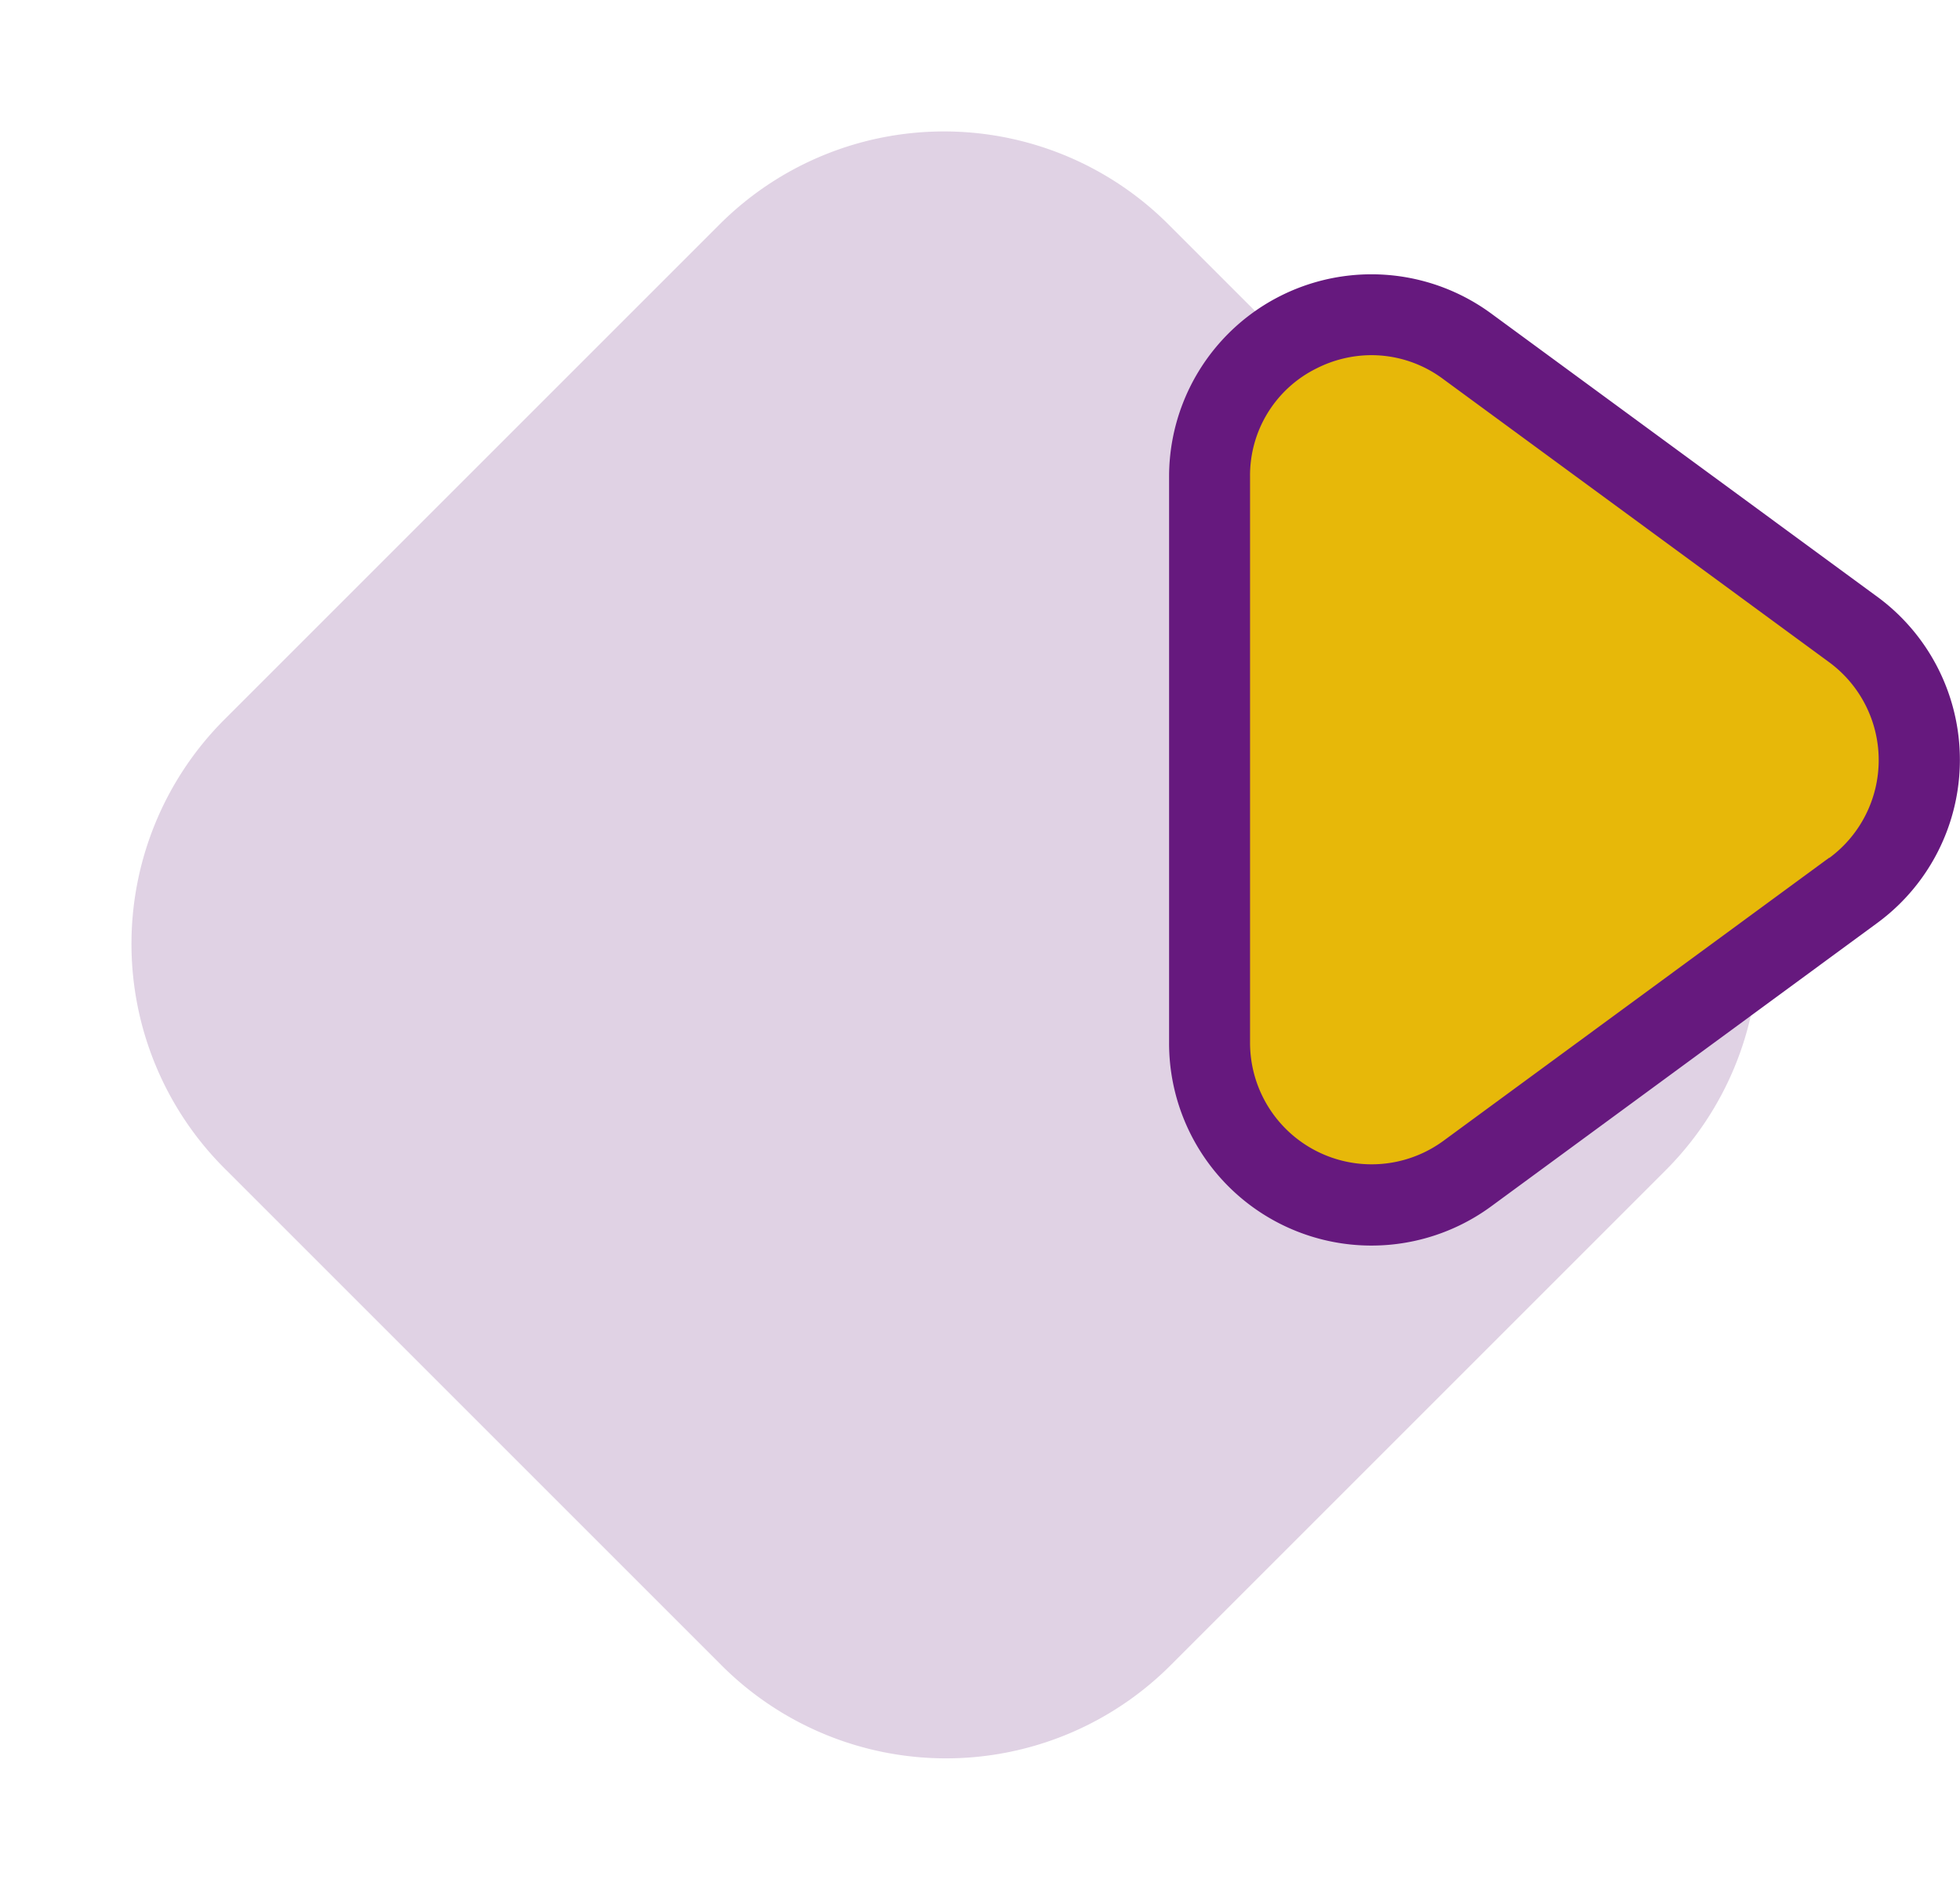
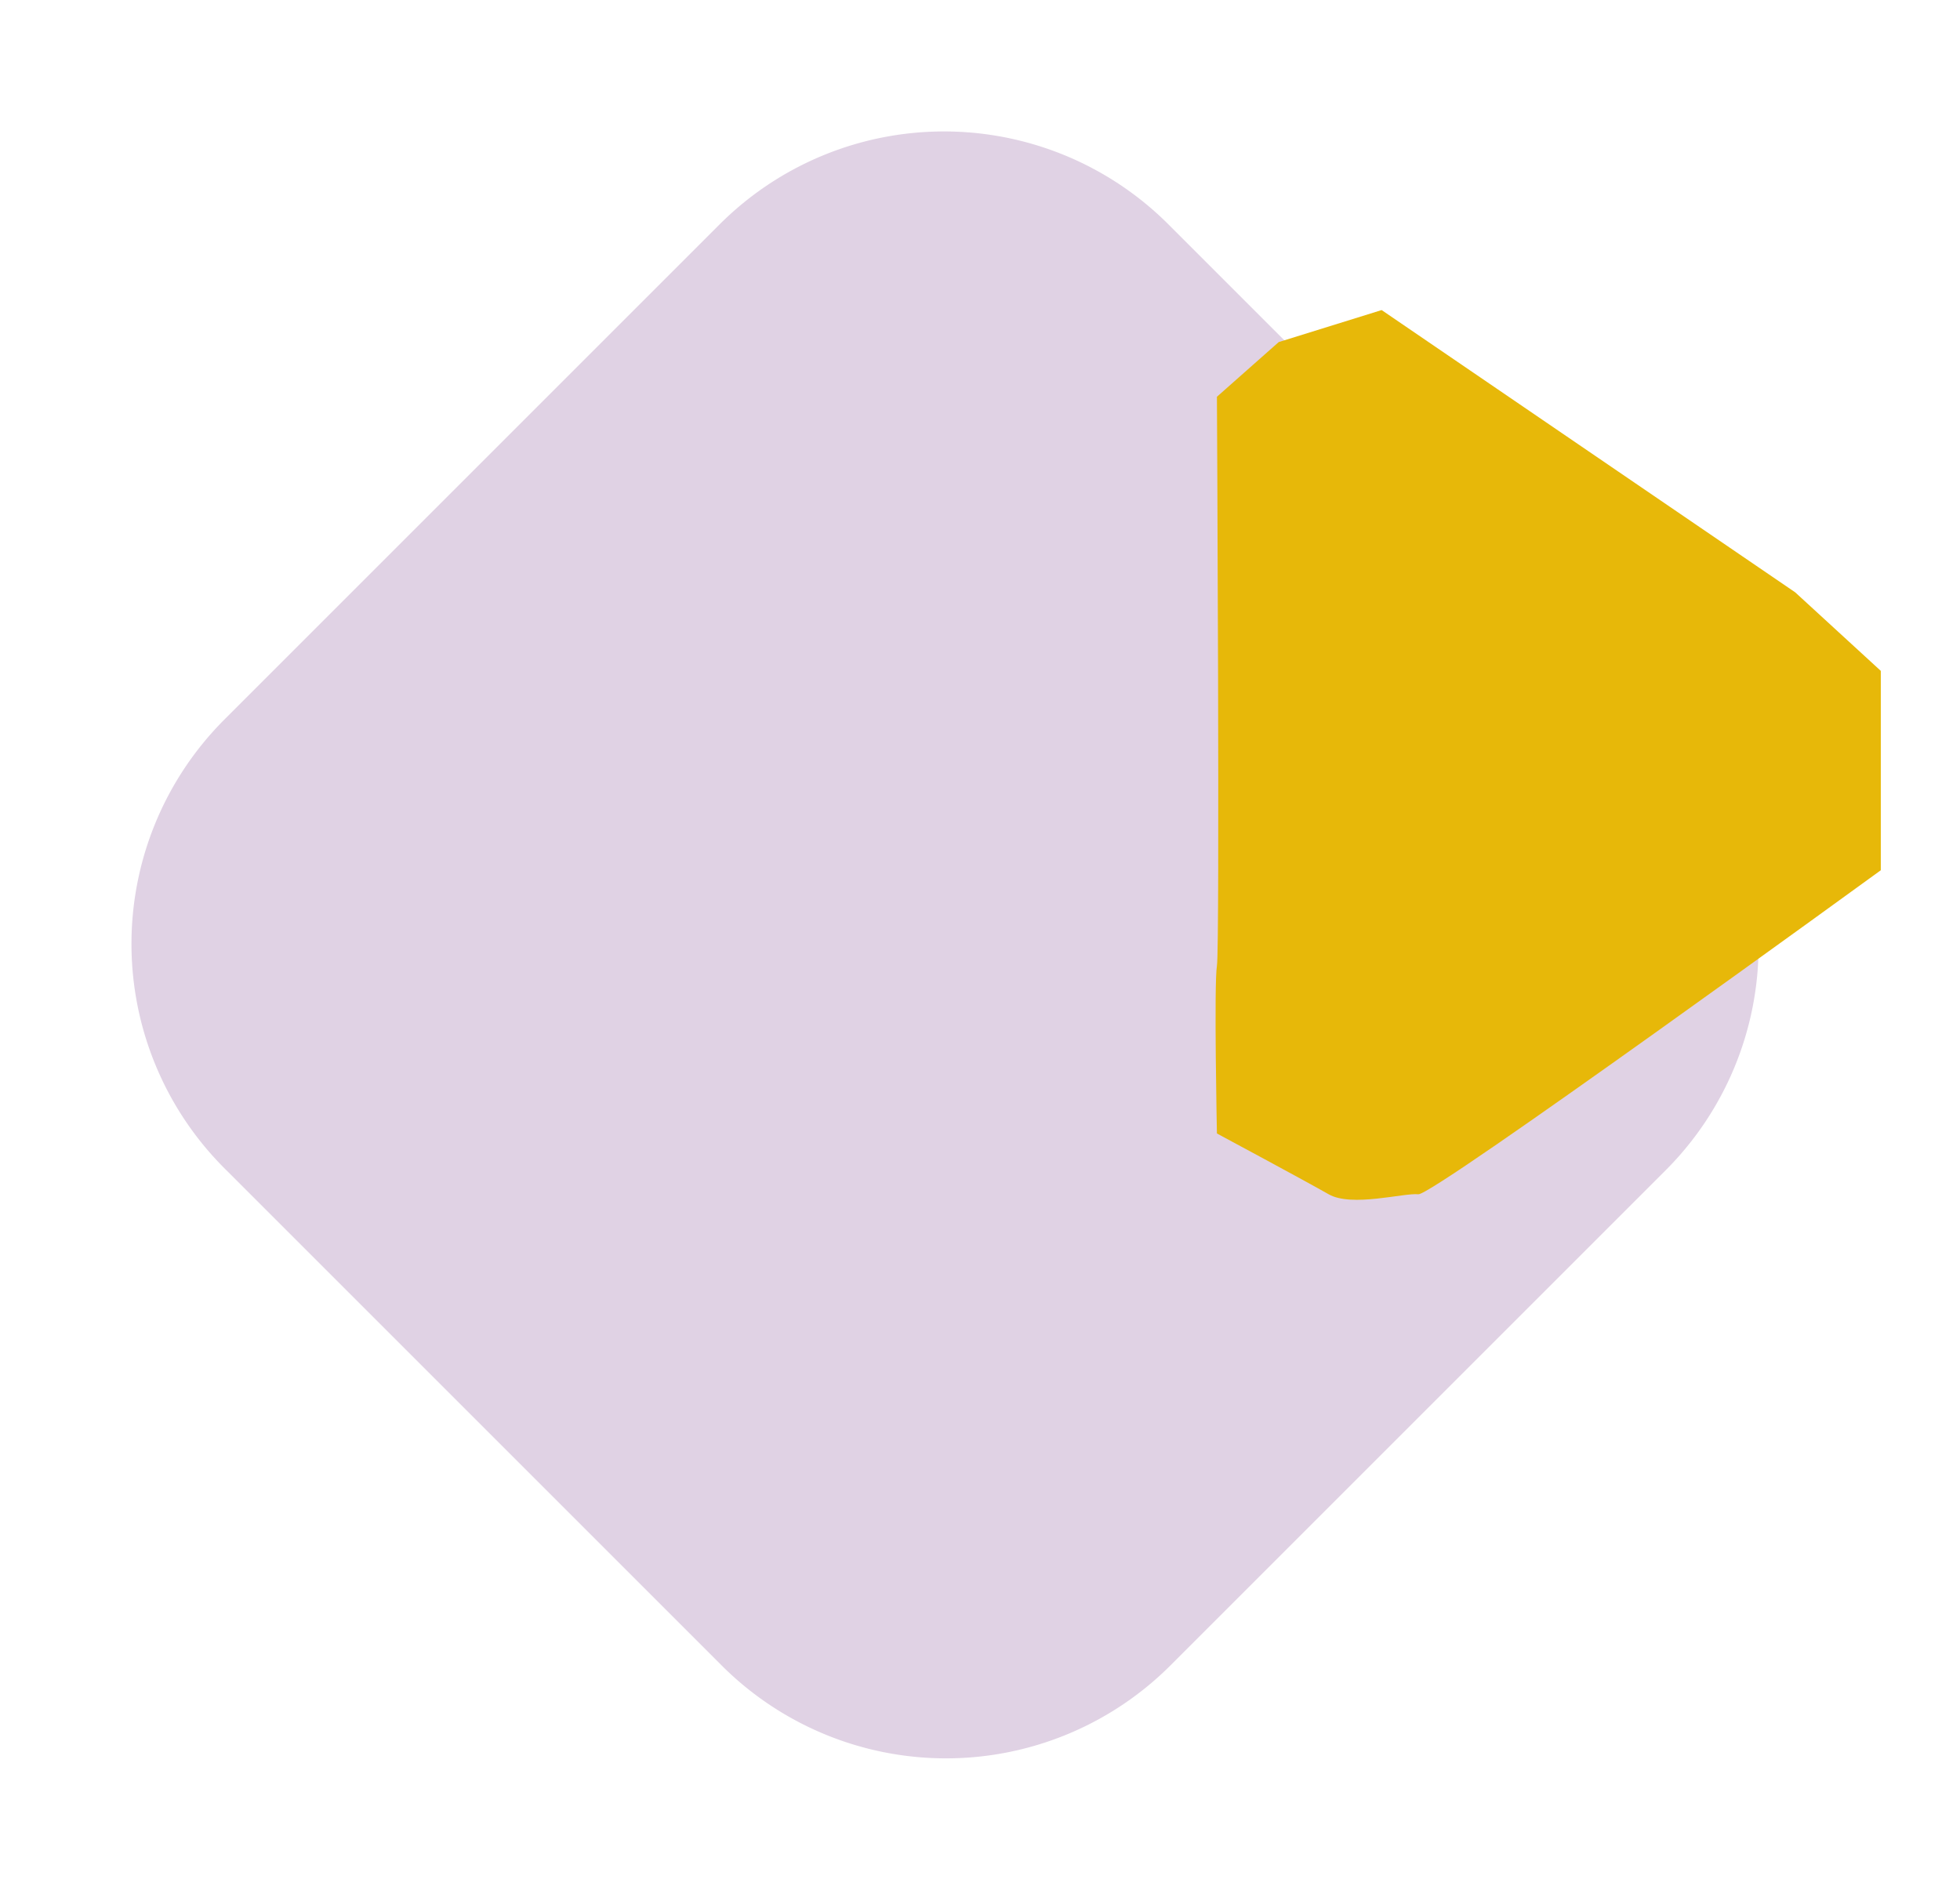
<svg xmlns="http://www.w3.org/2000/svg" width="64.494" height="62.192" viewBox="0 0 64.494 62.192">
  <g id="Grupo_15271" data-name="Grupo 15271" transform="translate(-721.904 -500.36)">
    <path id="Caminho_17882" data-name="Caminho 17882" d="M10.443,0H33.581A10.443,10.443,0,0,1,44.023,10.443V33.486A10.443,10.443,0,0,1,33.581,43.929H10.443A10.443,10.443,0,0,1,0,33.486V10.443A10.443,10.443,0,0,1,10.443,0Z" transform="translate(752.967 500.36) rotate(45)" fill="#651f7c" opacity="0.2" />
    <g id="Grupo_15259" data-name="Grupo 15259" transform="translate(760.373 509.387)">
      <path id="Caminho_17902" data-name="Caminho 17902" d="M-7776.387,265.884l13.608,9.289,2.817,2.585v6.561s-14.731,10.713-15.216,10.663-2.193.435-2.953,0-3.676-2-3.676-2-.1-4.916,0-5.517,0-18.728,0-18.728l2.034-1.8Z" transform="translate(7783.381 -264.707)" fill="#e7b809" />
-       <path id="toque" d="M26.3,10.612,13.594,1.289A6.659,6.659,0,0,0,3,6.659V25.305a6.659,6.659,0,0,0,10.6,5.369L26.3,21.351a6.659,6.659,0,0,0,0-10.74ZM24.723,19.2,12.017,28.526a4,4,0,0,1-6.353-3.221V6.659A3.926,3.926,0,0,1,7.849,3.1a4.02,4.02,0,0,1,1.818-.437,3.956,3.956,0,0,1,2.349.784l12.706,9.323a4,4,0,0,1,0,6.441Z" transform="translate(-3 -0.002)" fill="#66197e" />
    </g>
  </g>
</svg>